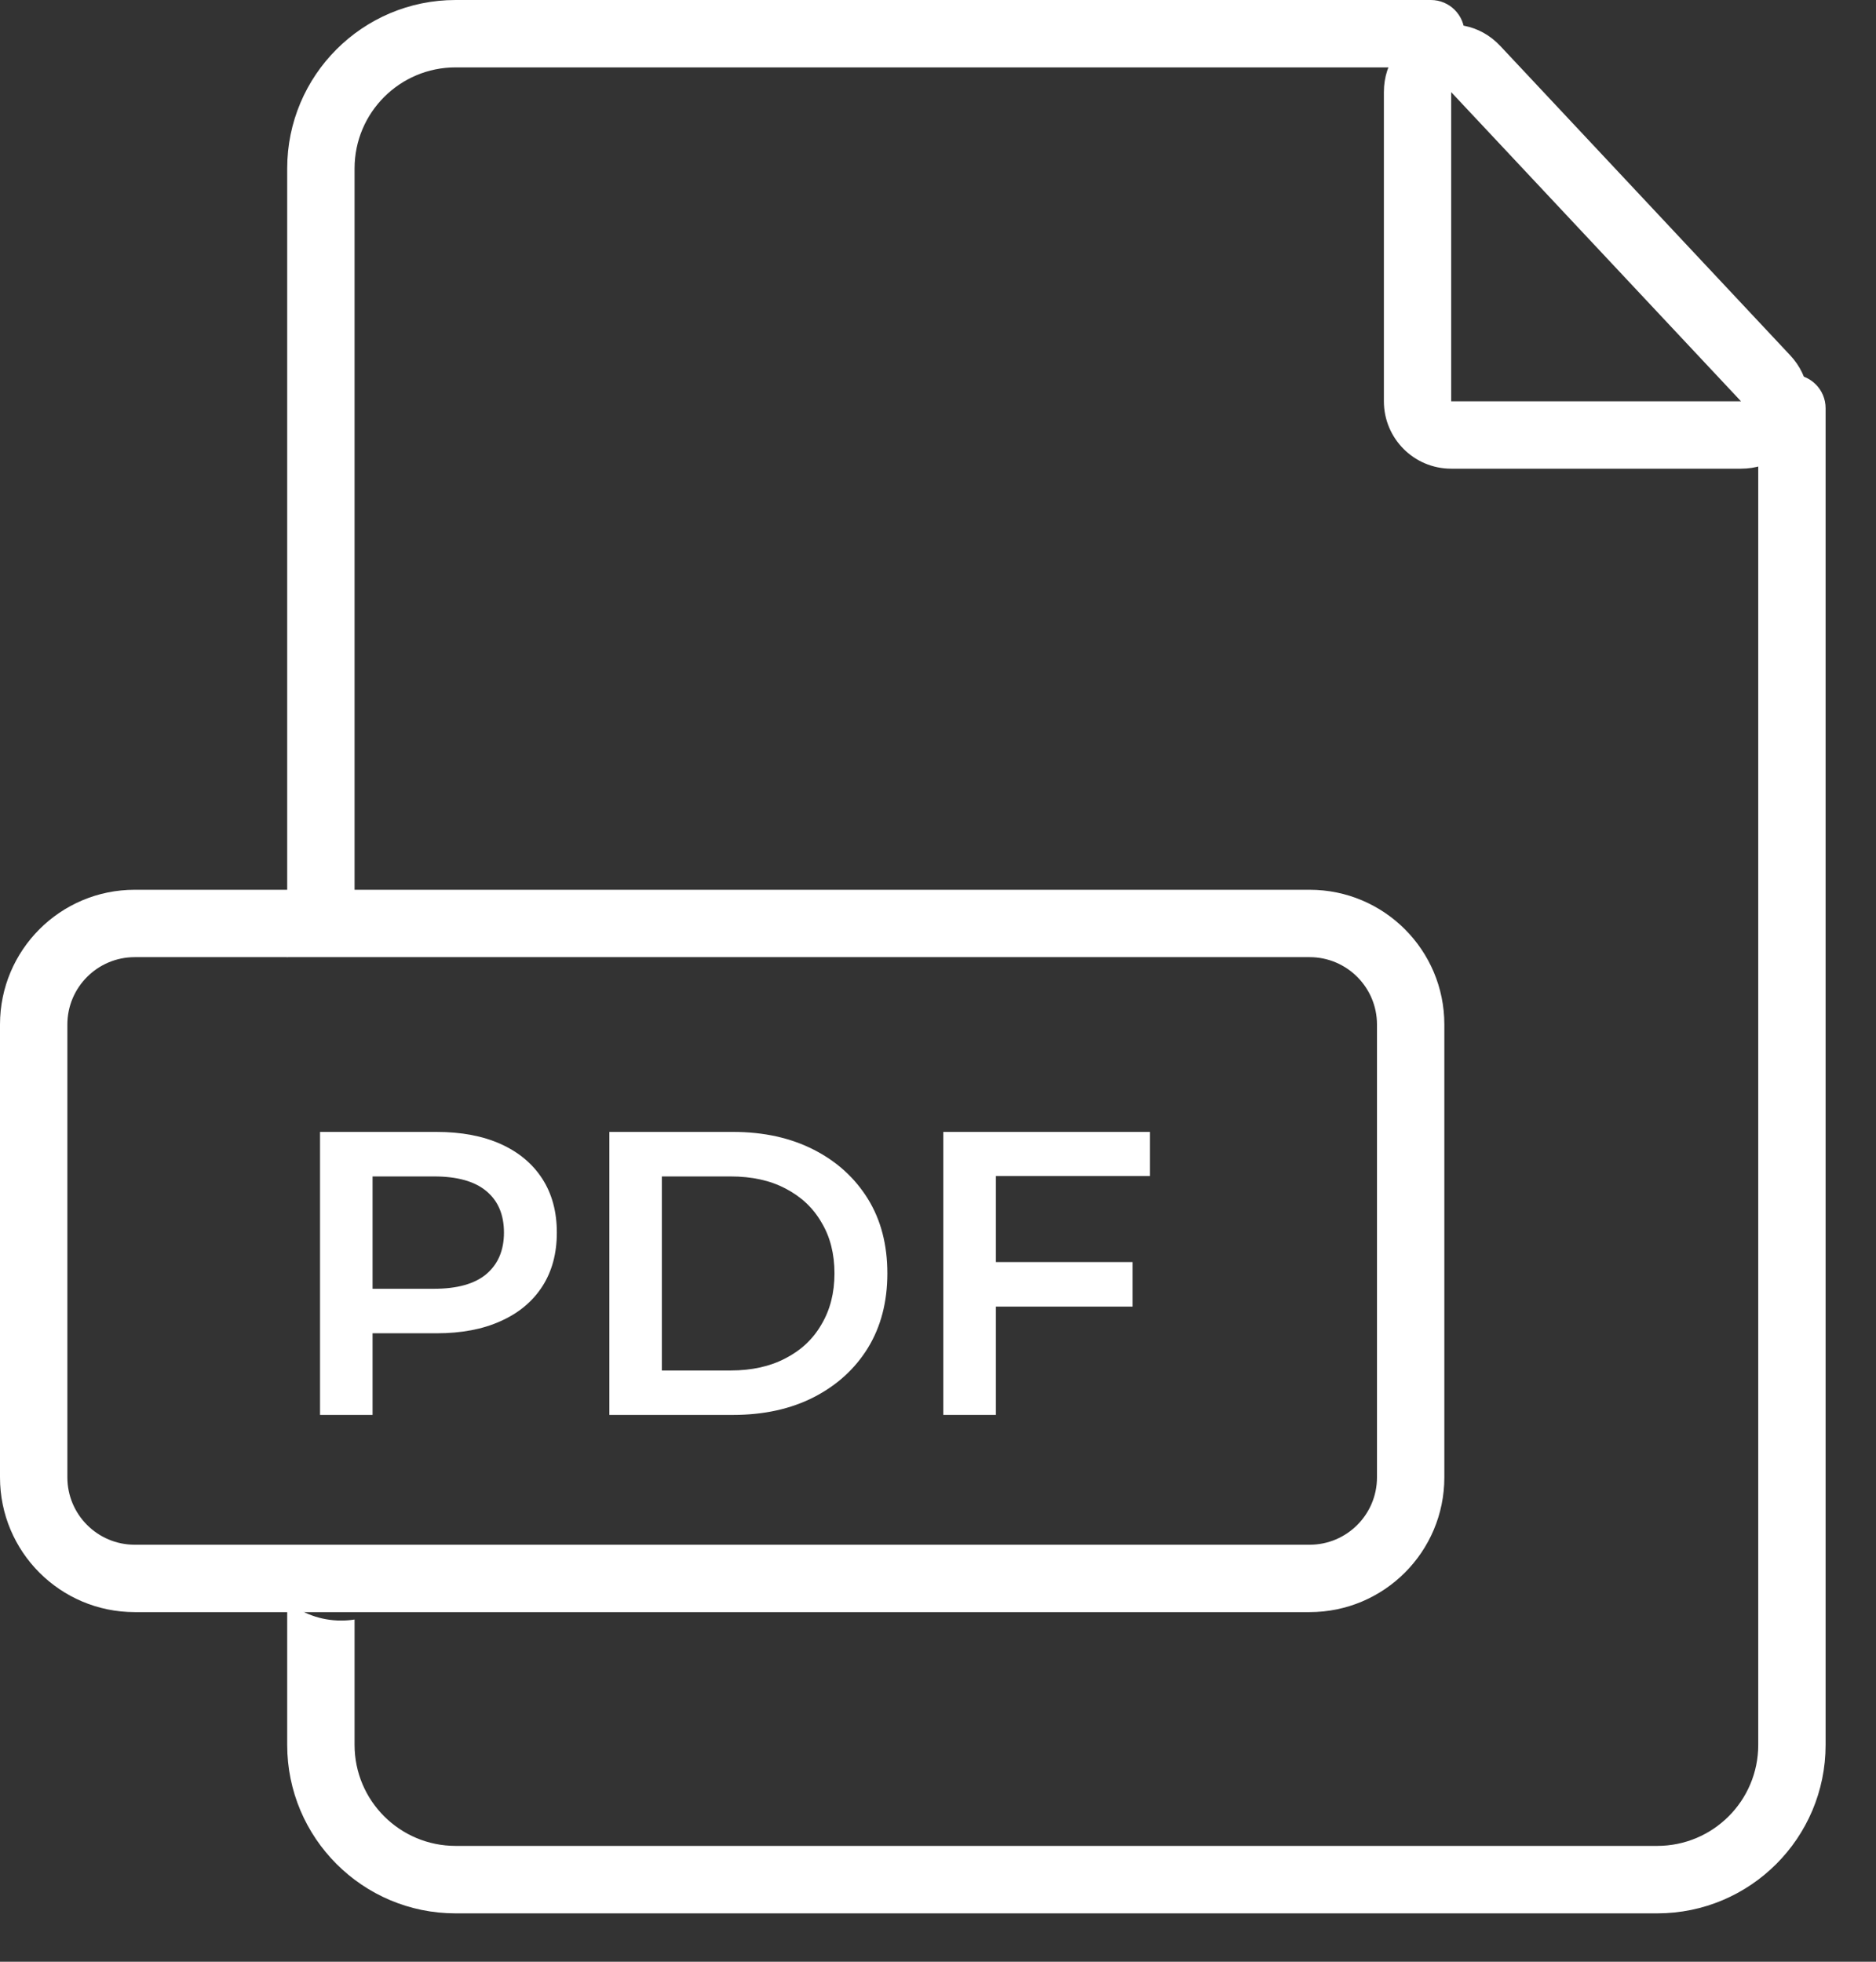
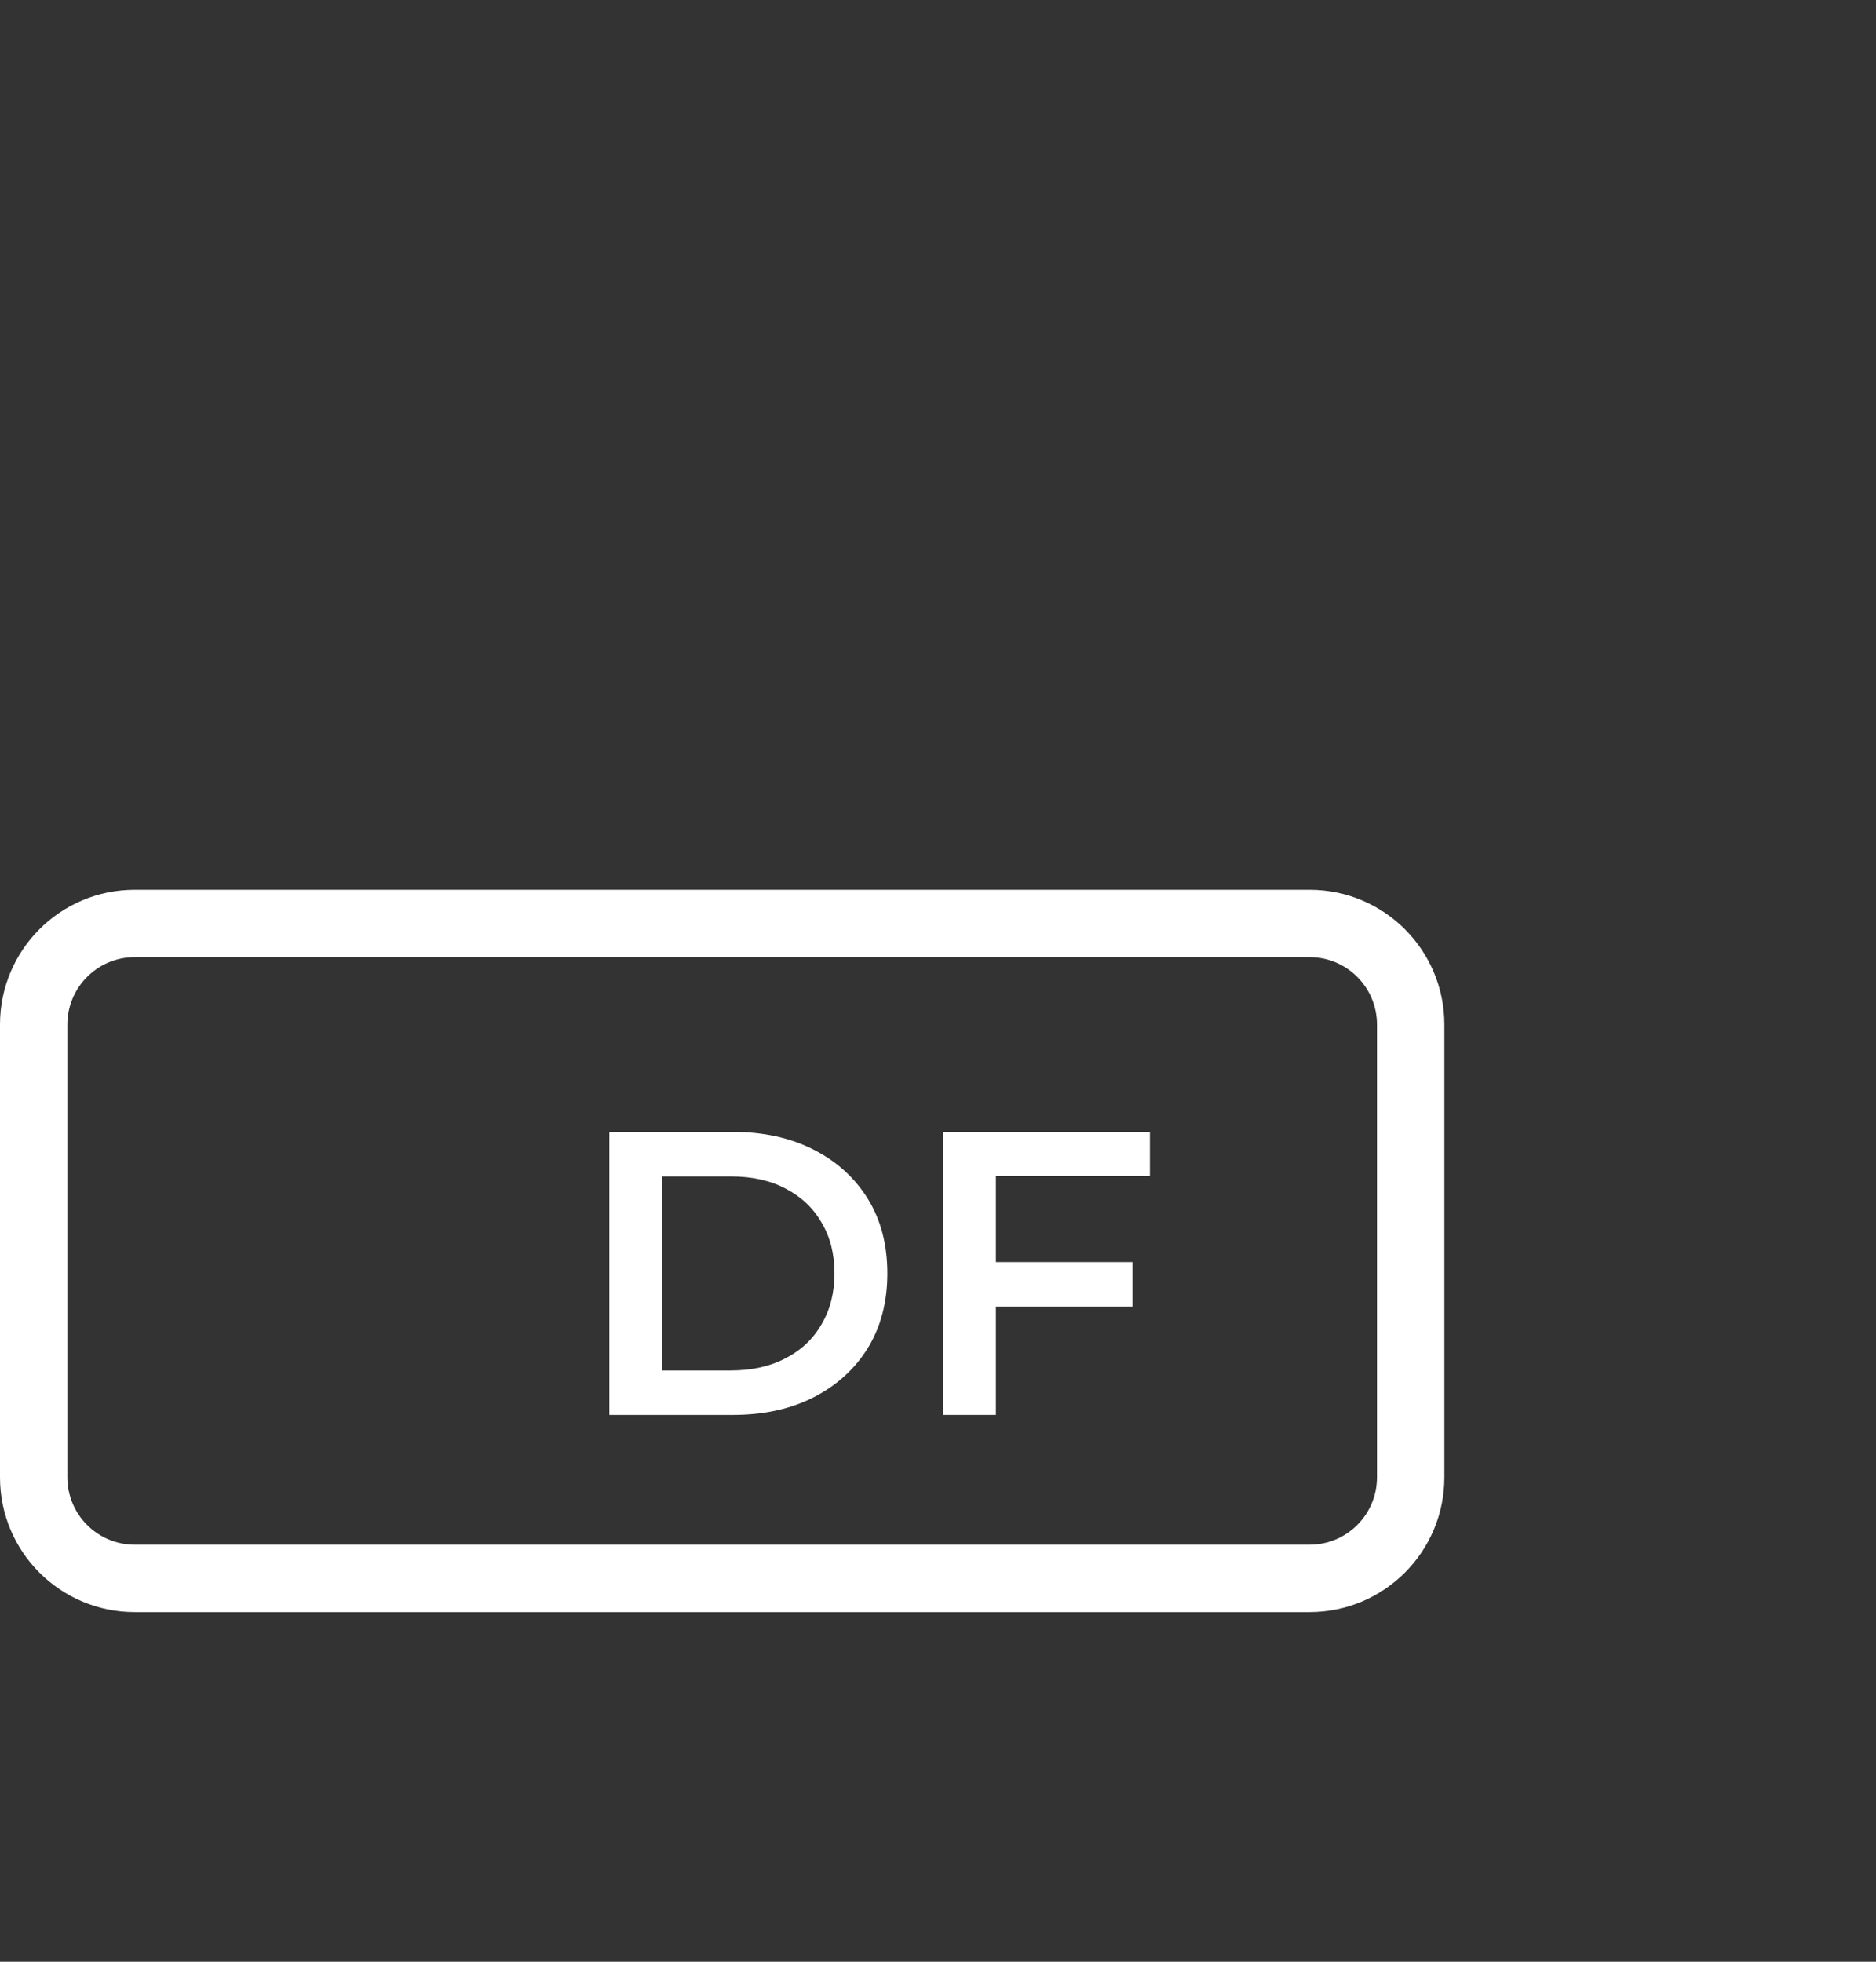
<svg xmlns="http://www.w3.org/2000/svg" width="22" height="23" viewBox="0 0 22 23" fill="none">
  <rect x="0" y="0" width="22" height="23" fill="#333333" stroke="none" />
  <path fill-rule="evenodd" clip-rule="evenodd" d="M15.358 11.222H1.58C1.144 11.222 0.79 11.576 0.79 12.012V17.321C0.79 17.757 1.144 18.111 1.58 18.111H15.358C15.794 18.111 16.148 17.757 16.148 17.321V12.012C16.148 11.576 15.794 11.222 15.358 11.222ZM1.58 10.432C0.707 10.432 0 11.139 0 12.012V17.321C0 18.194 0.707 18.901 1.58 18.901H15.358C16.23 18.901 16.938 18.194 16.938 17.321V12.012C16.938 11.139 16.23 10.432 15.358 10.432H1.58Z" fill="white" />
  <path d="M11.627 14.797H13.281V15.319H11.627V14.797ZM11.679 16.589H11.062V13.271H13.485V13.788H11.679V16.589Z" fill="white" />
  <path d="M7.146 16.589V13.271H8.596C8.956 13.271 9.272 13.341 9.544 13.48C9.816 13.619 10.027 13.812 10.179 14.058C10.331 14.305 10.406 14.595 10.406 14.93C10.406 15.262 10.331 15.553 10.179 15.802C10.027 16.049 9.816 16.241 9.544 16.381C9.272 16.52 8.956 16.589 8.596 16.589H7.146ZM7.762 16.068H8.567C8.817 16.068 9.032 16.02 9.212 15.925C9.395 15.831 9.536 15.698 9.634 15.527C9.735 15.357 9.786 15.158 9.786 14.93C9.786 14.7 9.735 14.5 9.634 14.333C9.536 14.162 9.395 14.03 9.212 13.935C9.032 13.84 8.817 13.793 8.567 13.793H7.762V16.068Z" fill="white" />
-   <path d="M3.753 16.589V13.271H5.118C5.412 13.271 5.663 13.319 5.872 13.413C6.083 13.508 6.246 13.644 6.36 13.821C6.474 13.998 6.53 14.208 6.53 14.451C6.53 14.695 6.474 14.905 6.36 15.082C6.246 15.259 6.083 15.395 5.872 15.489C5.663 15.584 5.412 15.632 5.118 15.632H4.094L4.369 15.342V16.589H3.753ZM4.369 15.409L4.094 15.11H5.09C5.361 15.11 5.565 15.053 5.701 14.94C5.84 14.823 5.91 14.66 5.91 14.451C5.91 14.24 5.84 14.077 5.701 13.963C5.565 13.85 5.361 13.793 5.09 13.793H4.094L4.369 13.489V15.409Z" fill="white" />
-   <path fill-rule="evenodd" clip-rule="evenodd" d="M16.229 1.08C16.229 0.364 17.105 0.017 17.595 0.54L20.993 4.165C21.466 4.669 21.108 5.495 20.417 5.495H17.018C16.582 5.495 16.229 5.141 16.229 4.705V1.08ZM20.417 4.705L17.018 1.08V4.705H20.417Z" fill="white" />
-   <path fill-rule="evenodd" clip-rule="evenodd" d="M4.158 1.975C4.158 1.32 4.689 0.79 5.343 0.79H16.78C16.998 0.79 17.175 0.613 17.175 0.395C17.175 0.177 16.998 0 16.78 0H5.343C4.252 0 3.368 0.884 3.368 1.975V11.225C3.54 11.084 3.76 11 4 11C4.054 11 4.107 11.004 4.158 11.012V1.975ZM4.158 18.988C4.107 18.996 4.054 19 4 19C3.76 19 3.54 18.916 3.368 18.775V20.458C3.368 21.548 4.252 22.433 5.343 22.433H19.434C20.525 22.433 21.409 21.548 21.409 20.458V4.786C21.409 4.568 21.233 4.391 21.014 4.391C20.796 4.391 20.619 4.568 20.619 4.786V20.458C20.619 21.112 20.089 21.642 19.434 21.642H5.343C4.689 21.642 4.158 21.112 4.158 20.458V18.988Z" fill="white" />
</svg>